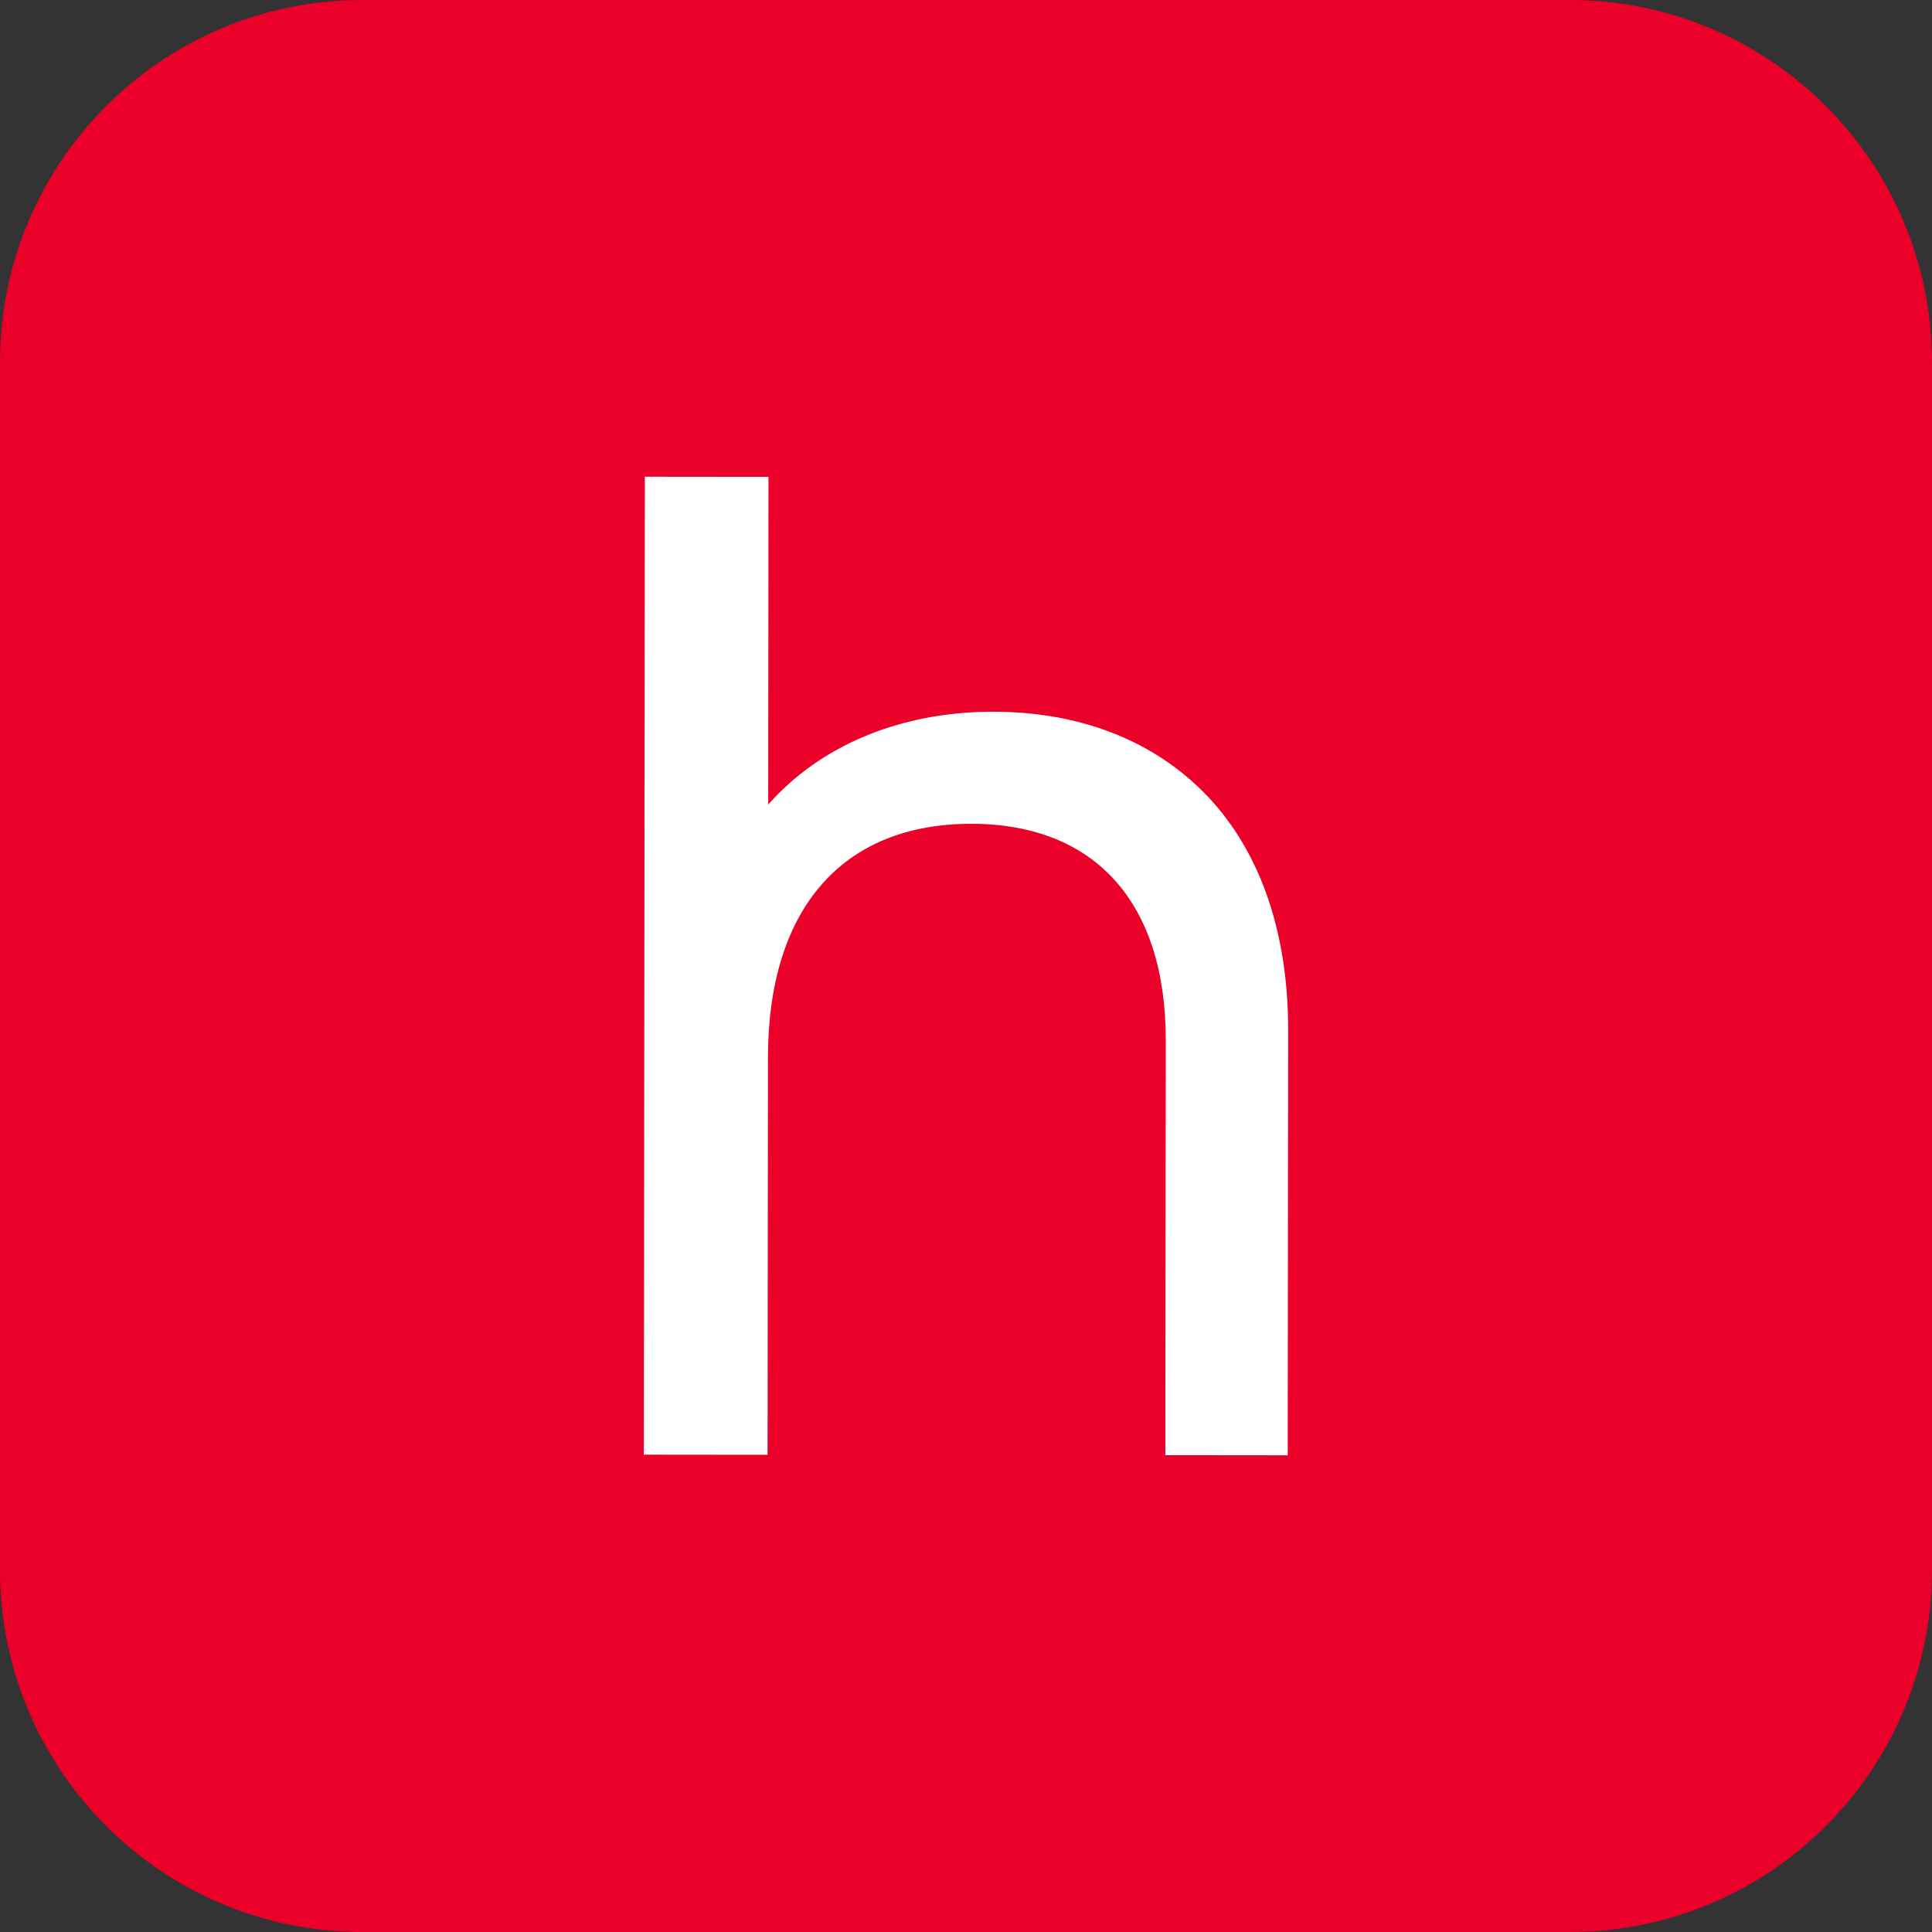
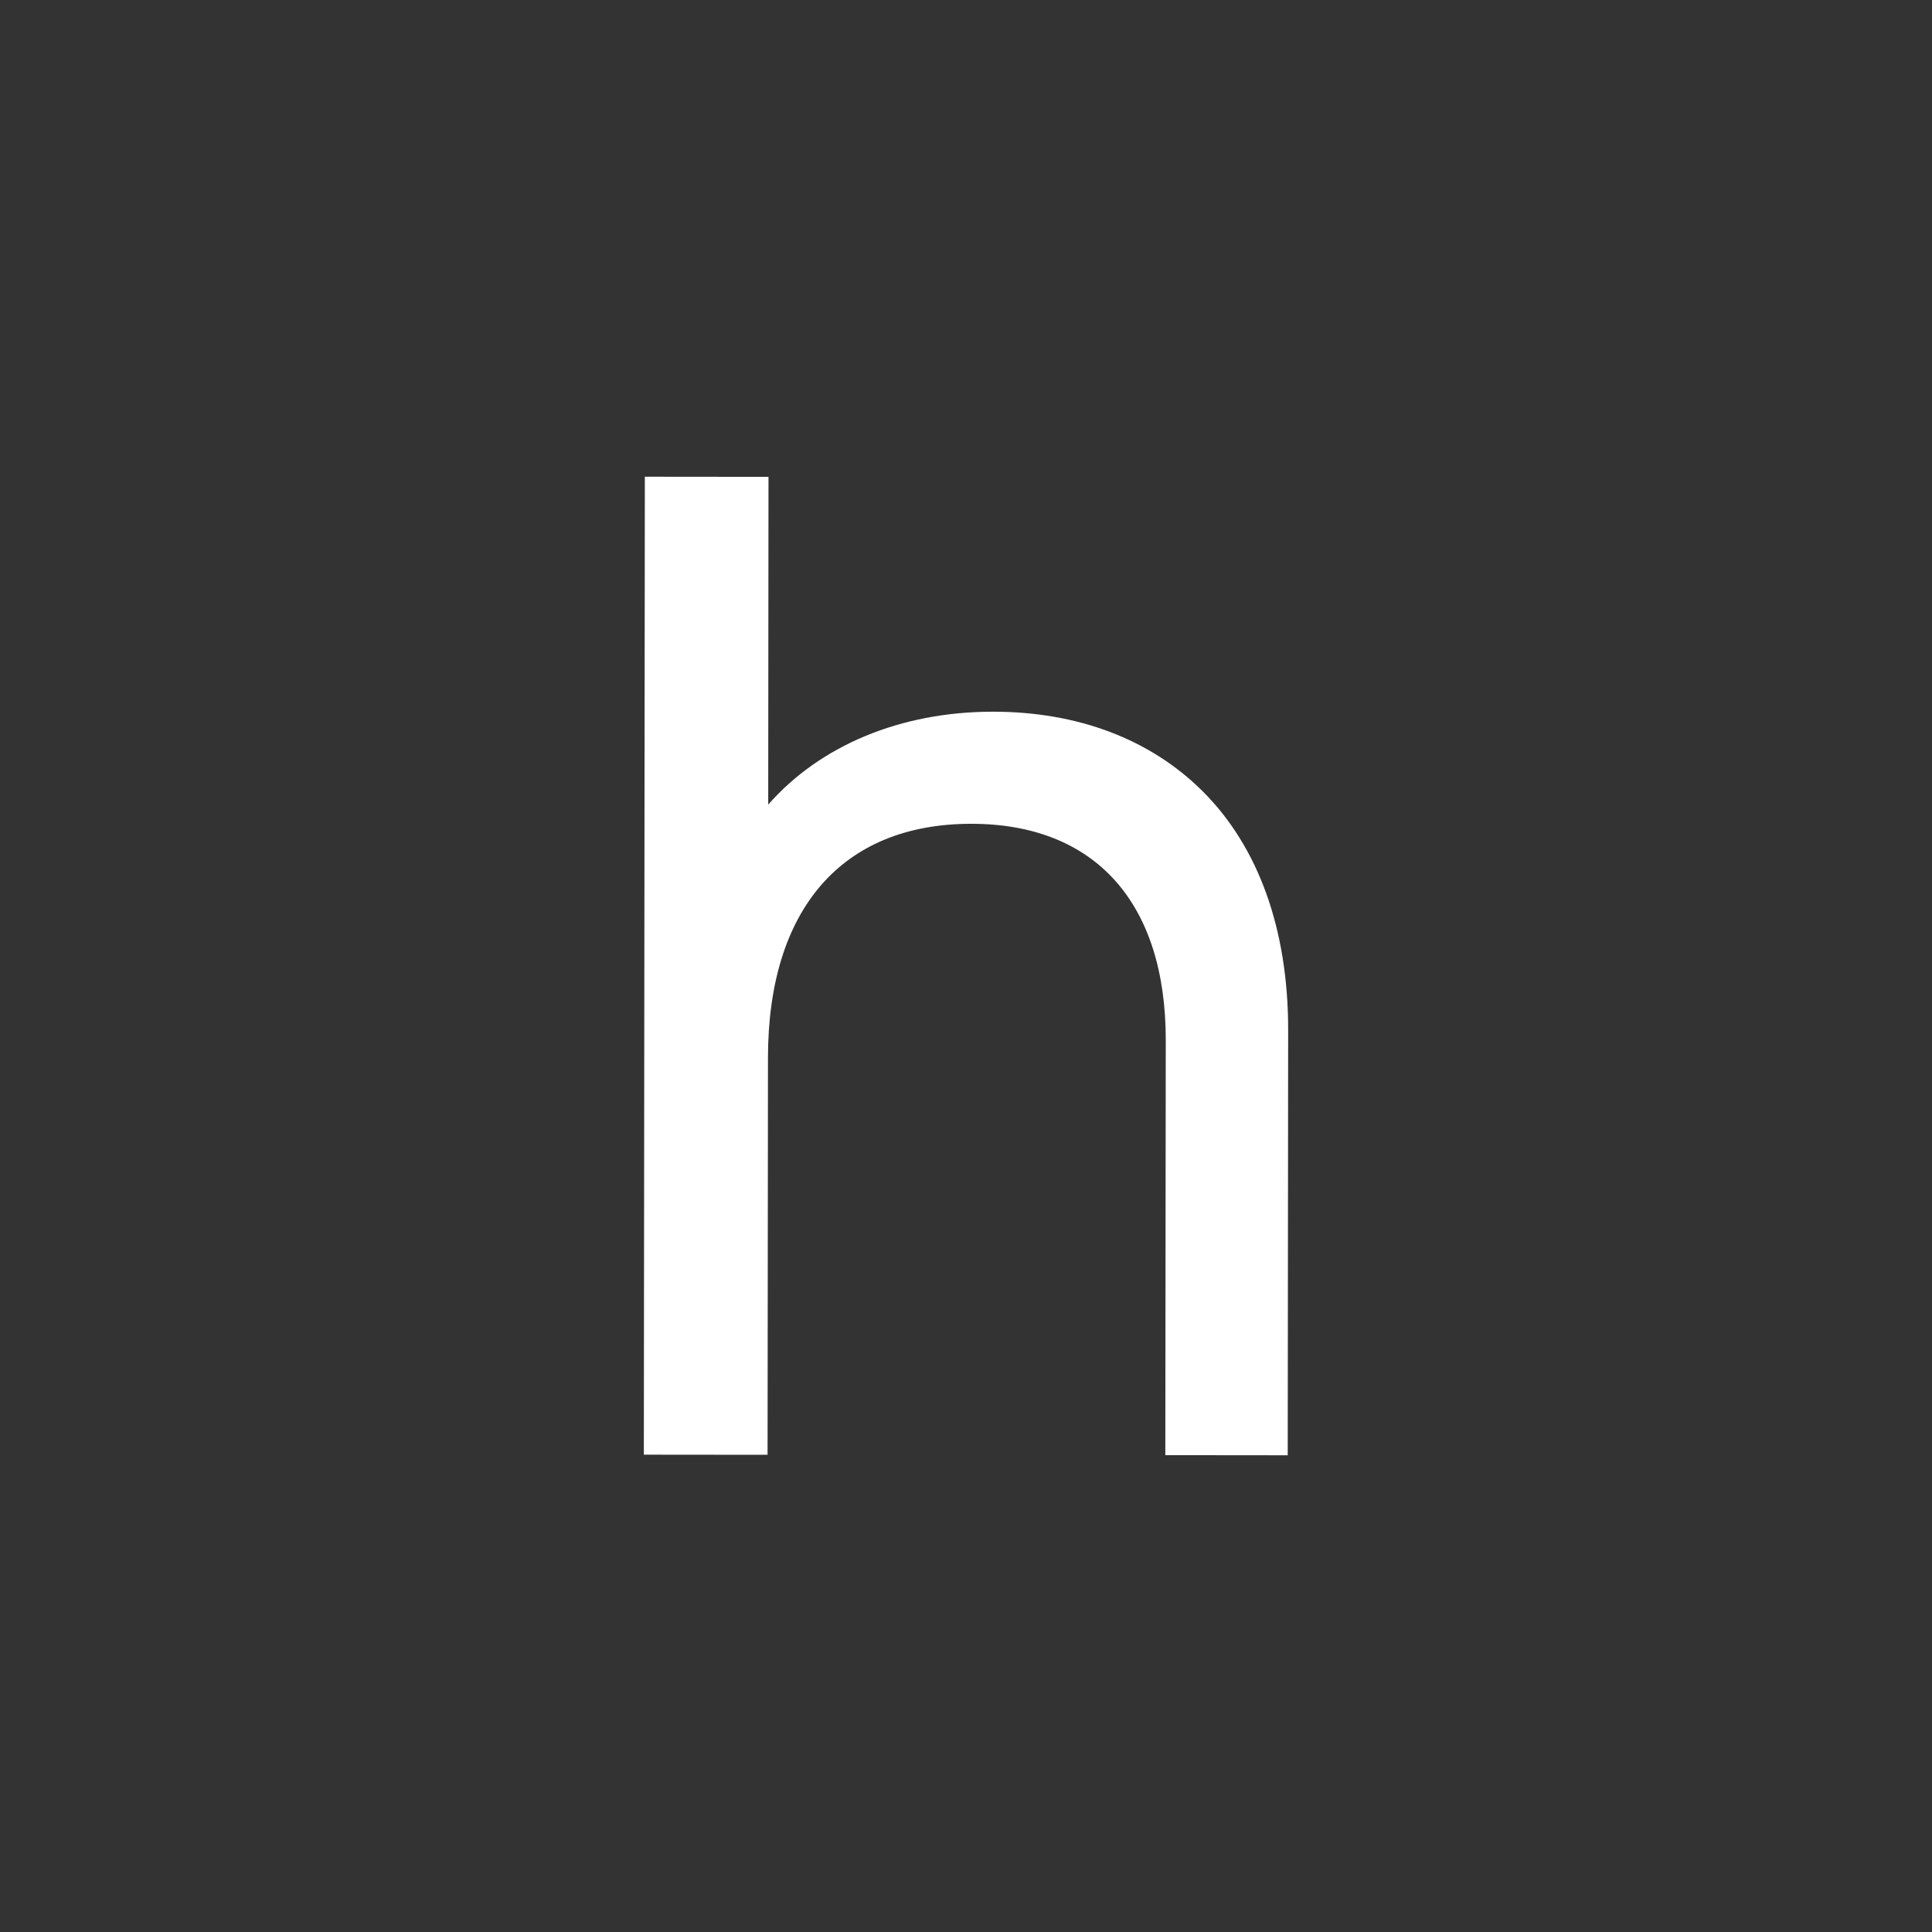
<svg xmlns="http://www.w3.org/2000/svg" fill="none" viewBox="0 0 48 48" height="48" width="48">
  <rect x="0" y="0" width="48" height="48" fill="#333333" stroke="none" />
-   <path fill="#EA0029" d="M0 9C0 4.029 4.029 0 9 0H39C43.971 0 48 4.029 48 9V39C48 43.971 43.971 48 39 48H9C4.029 48 0 43.971 0 39V9Z" />
  <path fill="white" d="M24.678 17.682C24.676 17.682 24.673 17.682 24.669 17.682C22.369 17.682 20.373 18.525 19.086 19.99L19.093 11.847L16.021 11.844L15.996 36.141L19.07 36.144L19.08 26.276C19.083 22.584 20.924 20.467 24.131 20.467C24.133 20.467 24.135 20.467 24.138 20.467C27.207 20.47 28.966 22.43 28.963 25.842L28.952 36.153L31.993 36.156L32.004 25.592C32.006 23.092 31.268 21.036 29.868 19.647C28.573 18.364 26.779 17.684 24.678 17.682Z" />
</svg>